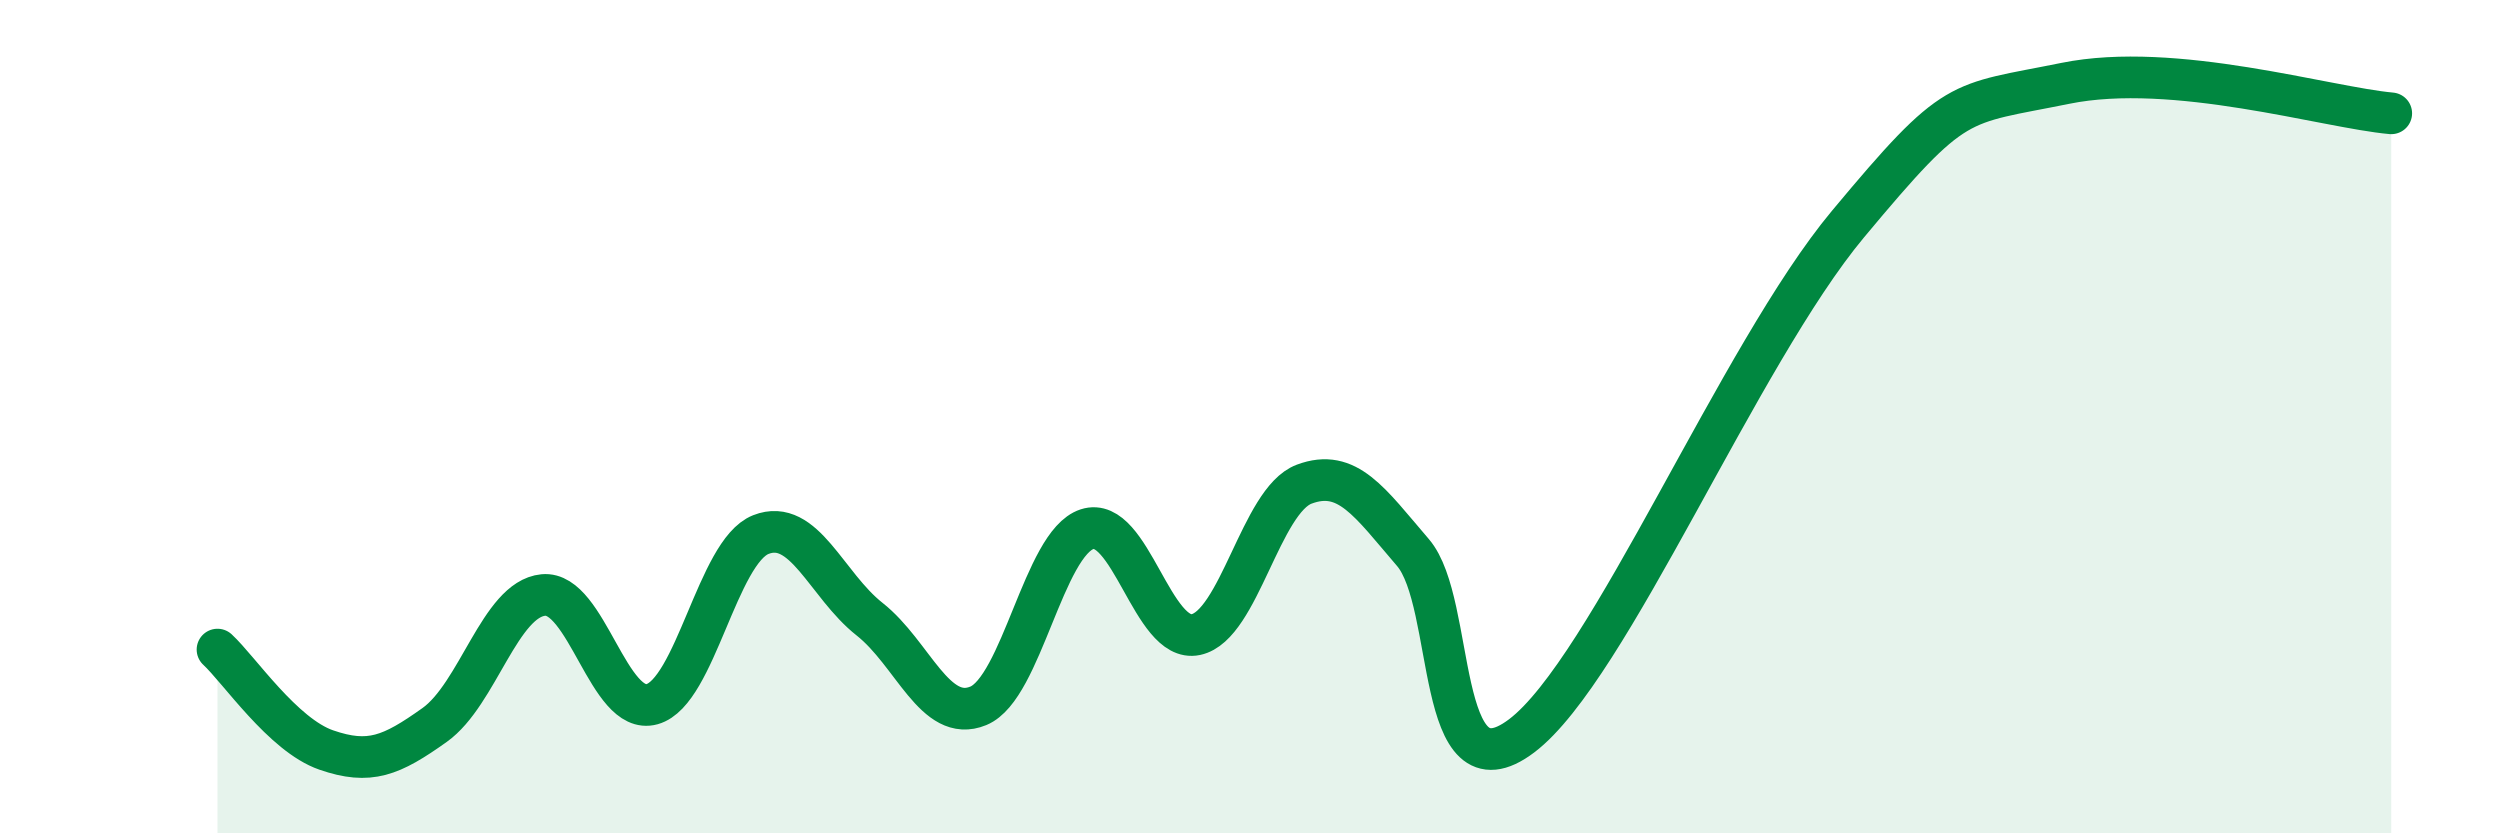
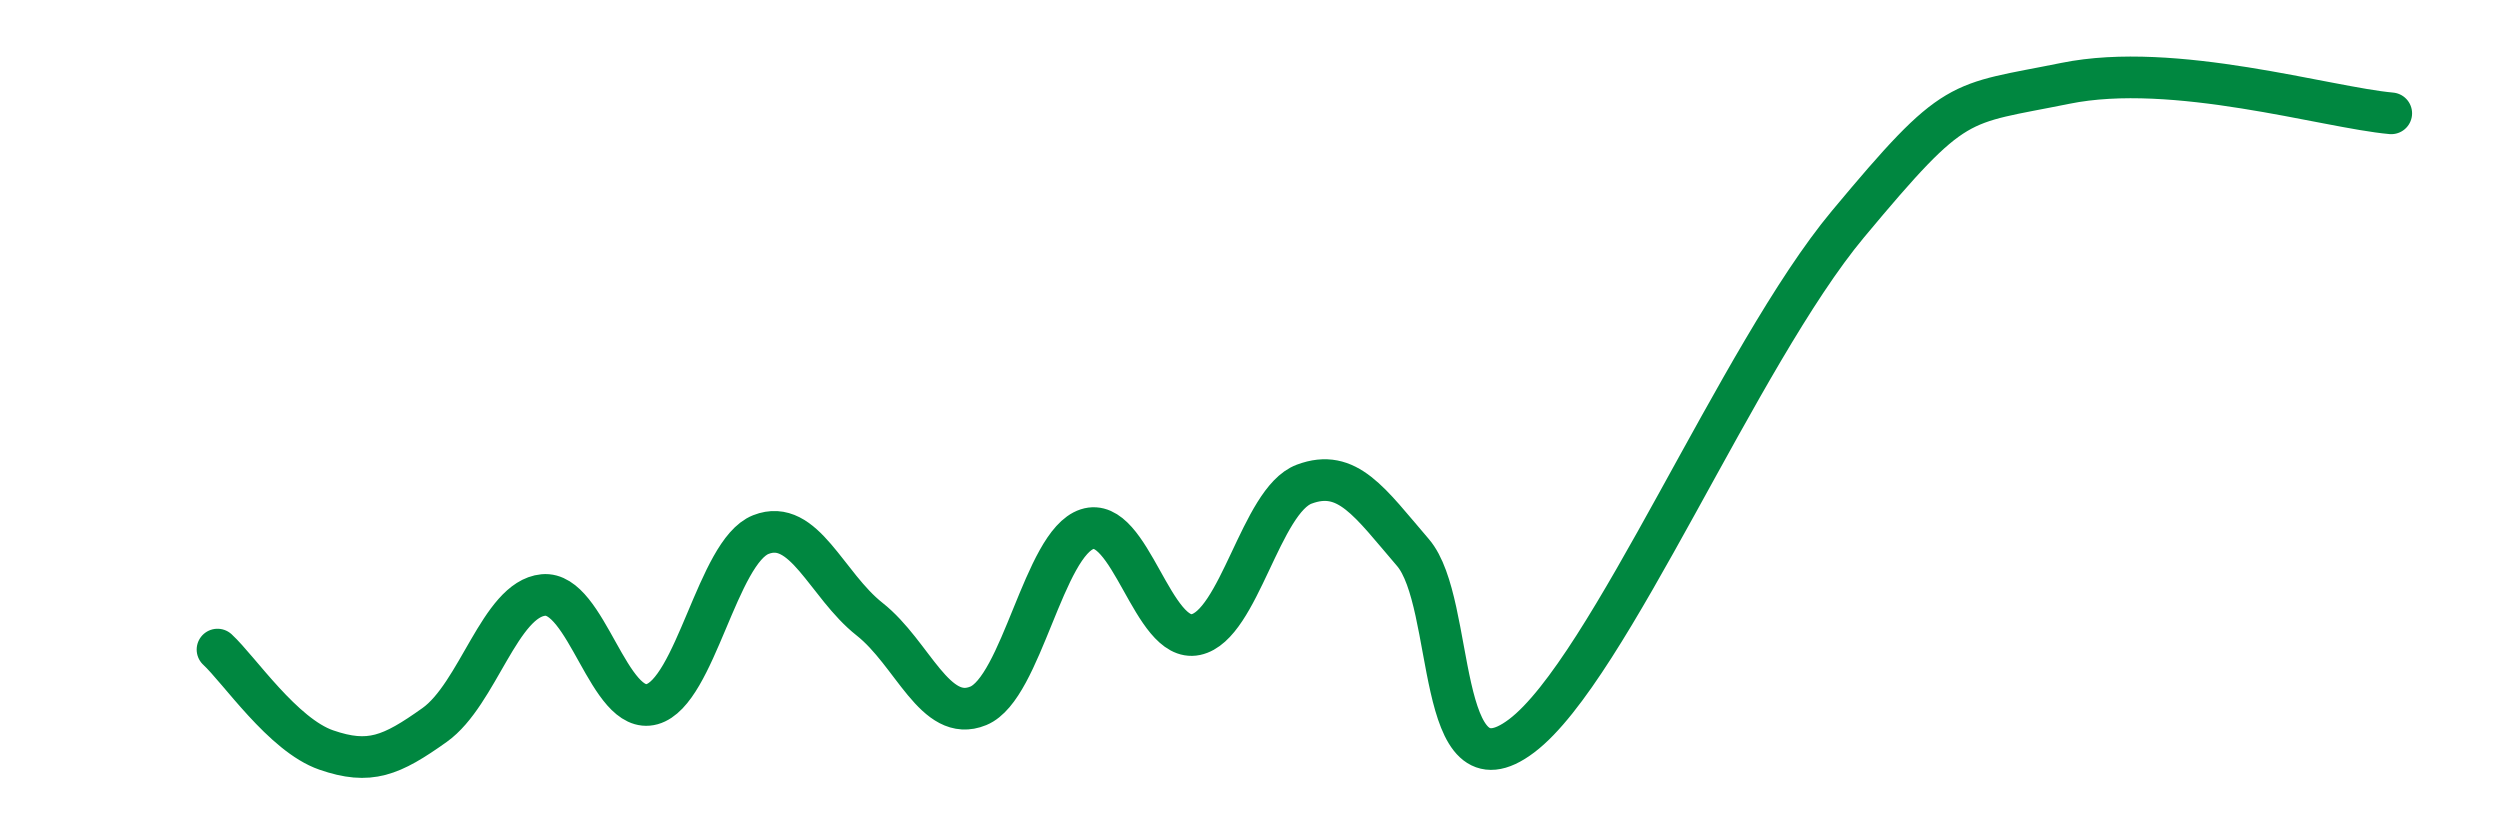
<svg xmlns="http://www.w3.org/2000/svg" width="60" height="20" viewBox="0 0 60 20">
-   <path d="M 5.22,15.59 C 5.74,16.07 6.79,17.64 7.83,18 C 8.87,18.36 9.39,18.14 10.43,17.4 C 11.47,16.66 12,14.38 13.04,14.28 C 14.08,14.18 14.61,17.19 15.65,16.9 C 16.69,16.61 17.22,13.24 18.26,12.83 C 19.3,12.42 19.83,14.04 20.87,14.86 C 21.91,15.68 22.44,17.37 23.48,16.94 C 24.52,16.51 25.05,13.04 26.09,12.7 C 27.13,12.36 27.66,15.45 28.7,15.23 C 29.74,15.01 30.26,12.01 31.3,11.62 C 32.34,11.23 32.87,12.05 33.91,13.26 C 34.95,14.47 34.43,19.24 36.52,17.66 C 38.61,16.08 41.74,8.51 44.35,5.38 C 46.96,2.25 46.96,2.53 49.57,2 C 52.18,1.47 55.83,2.58 57.39,2.72L57.39 20L5.22 20Z" fill="#008740" opacity="0.1" stroke-linecap="round" stroke-linejoin="round" />
  <path d="M 5.22,15.59 C 5.74,16.07 6.79,17.64 7.83,18 C 8.87,18.36 9.39,18.14 10.43,17.4 C 11.47,16.66 12,14.38 13.04,14.28 C 14.08,14.18 14.61,17.19 15.65,16.9 C 16.69,16.61 17.22,13.24 18.26,12.83 C 19.3,12.42 19.83,14.04 20.87,14.86 C 21.91,15.68 22.44,17.37 23.48,16.94 C 24.52,16.51 25.05,13.04 26.09,12.7 C 27.13,12.36 27.66,15.45 28.7,15.23 C 29.74,15.01 30.26,12.01 31.3,11.62 C 32.34,11.23 32.87,12.05 33.91,13.26 C 34.95,14.47 34.43,19.24 36.52,17.66 C 38.61,16.08 41.74,8.51 44.35,5.38 C 46.96,2.25 46.96,2.53 49.57,2 C 52.18,1.47 55.83,2.58 57.39,2.72" stroke="#008740" stroke-width="1" fill="none" stroke-linecap="round" stroke-linejoin="round" />
</svg>